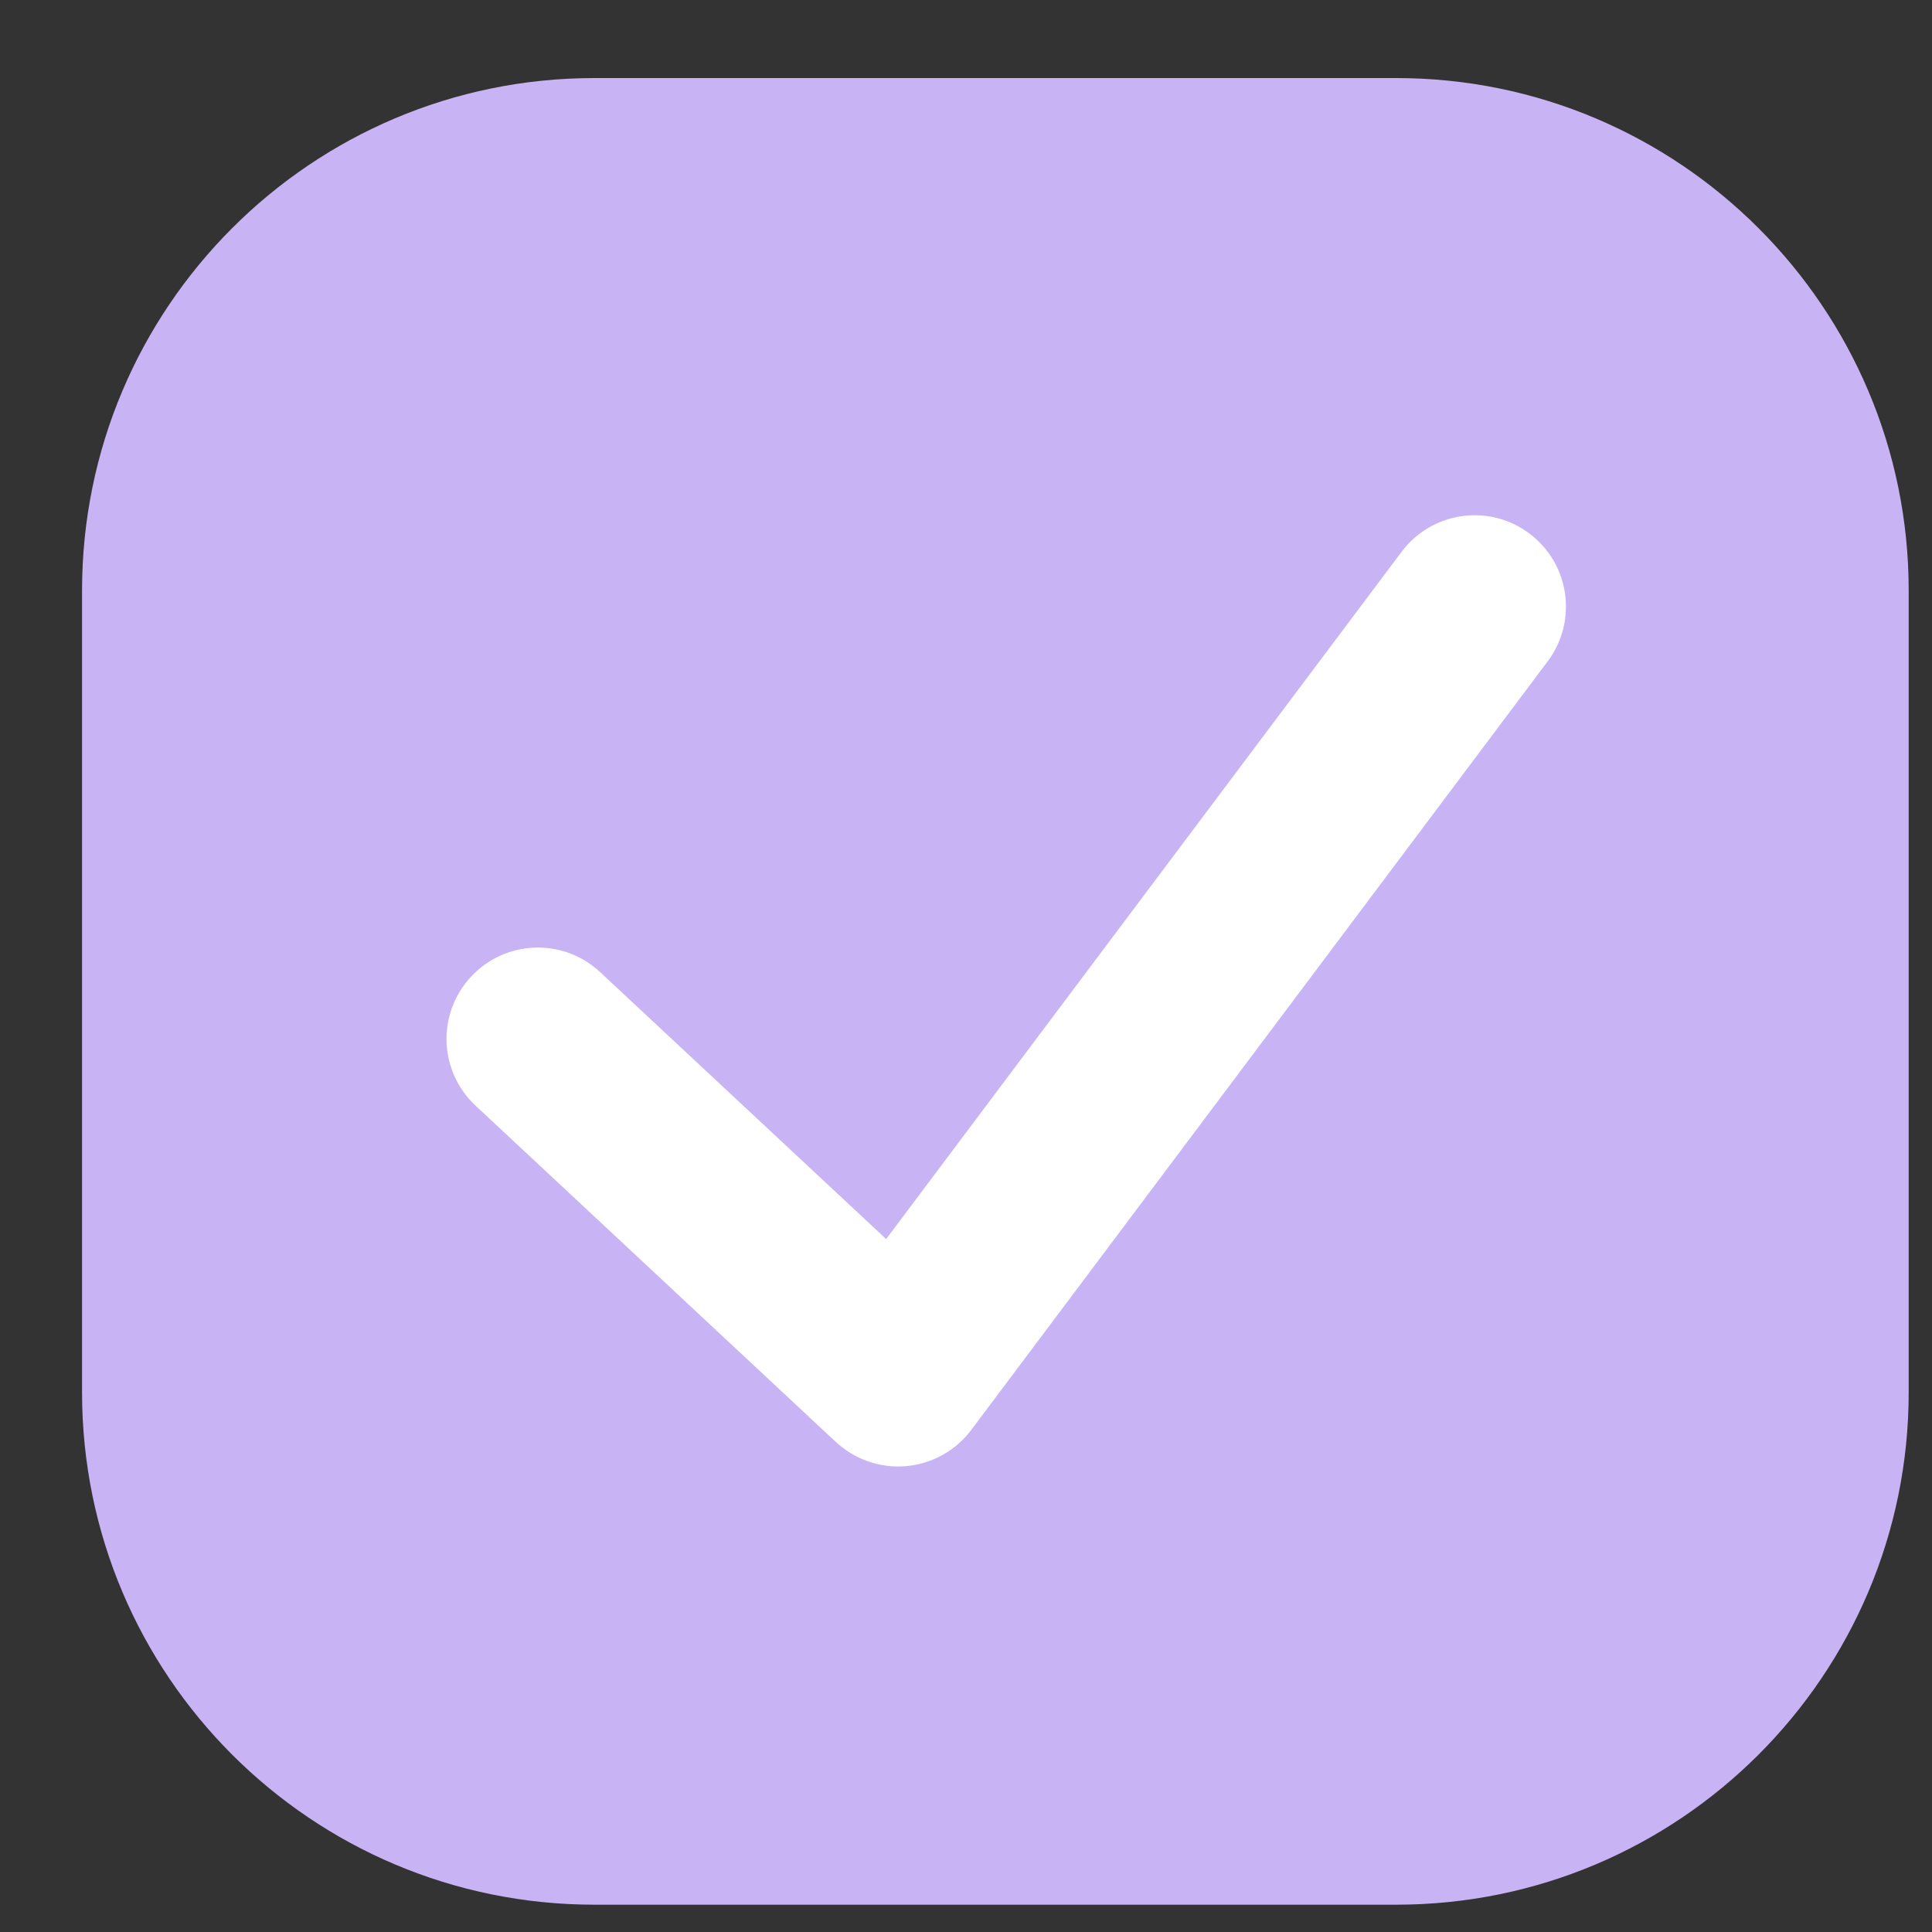
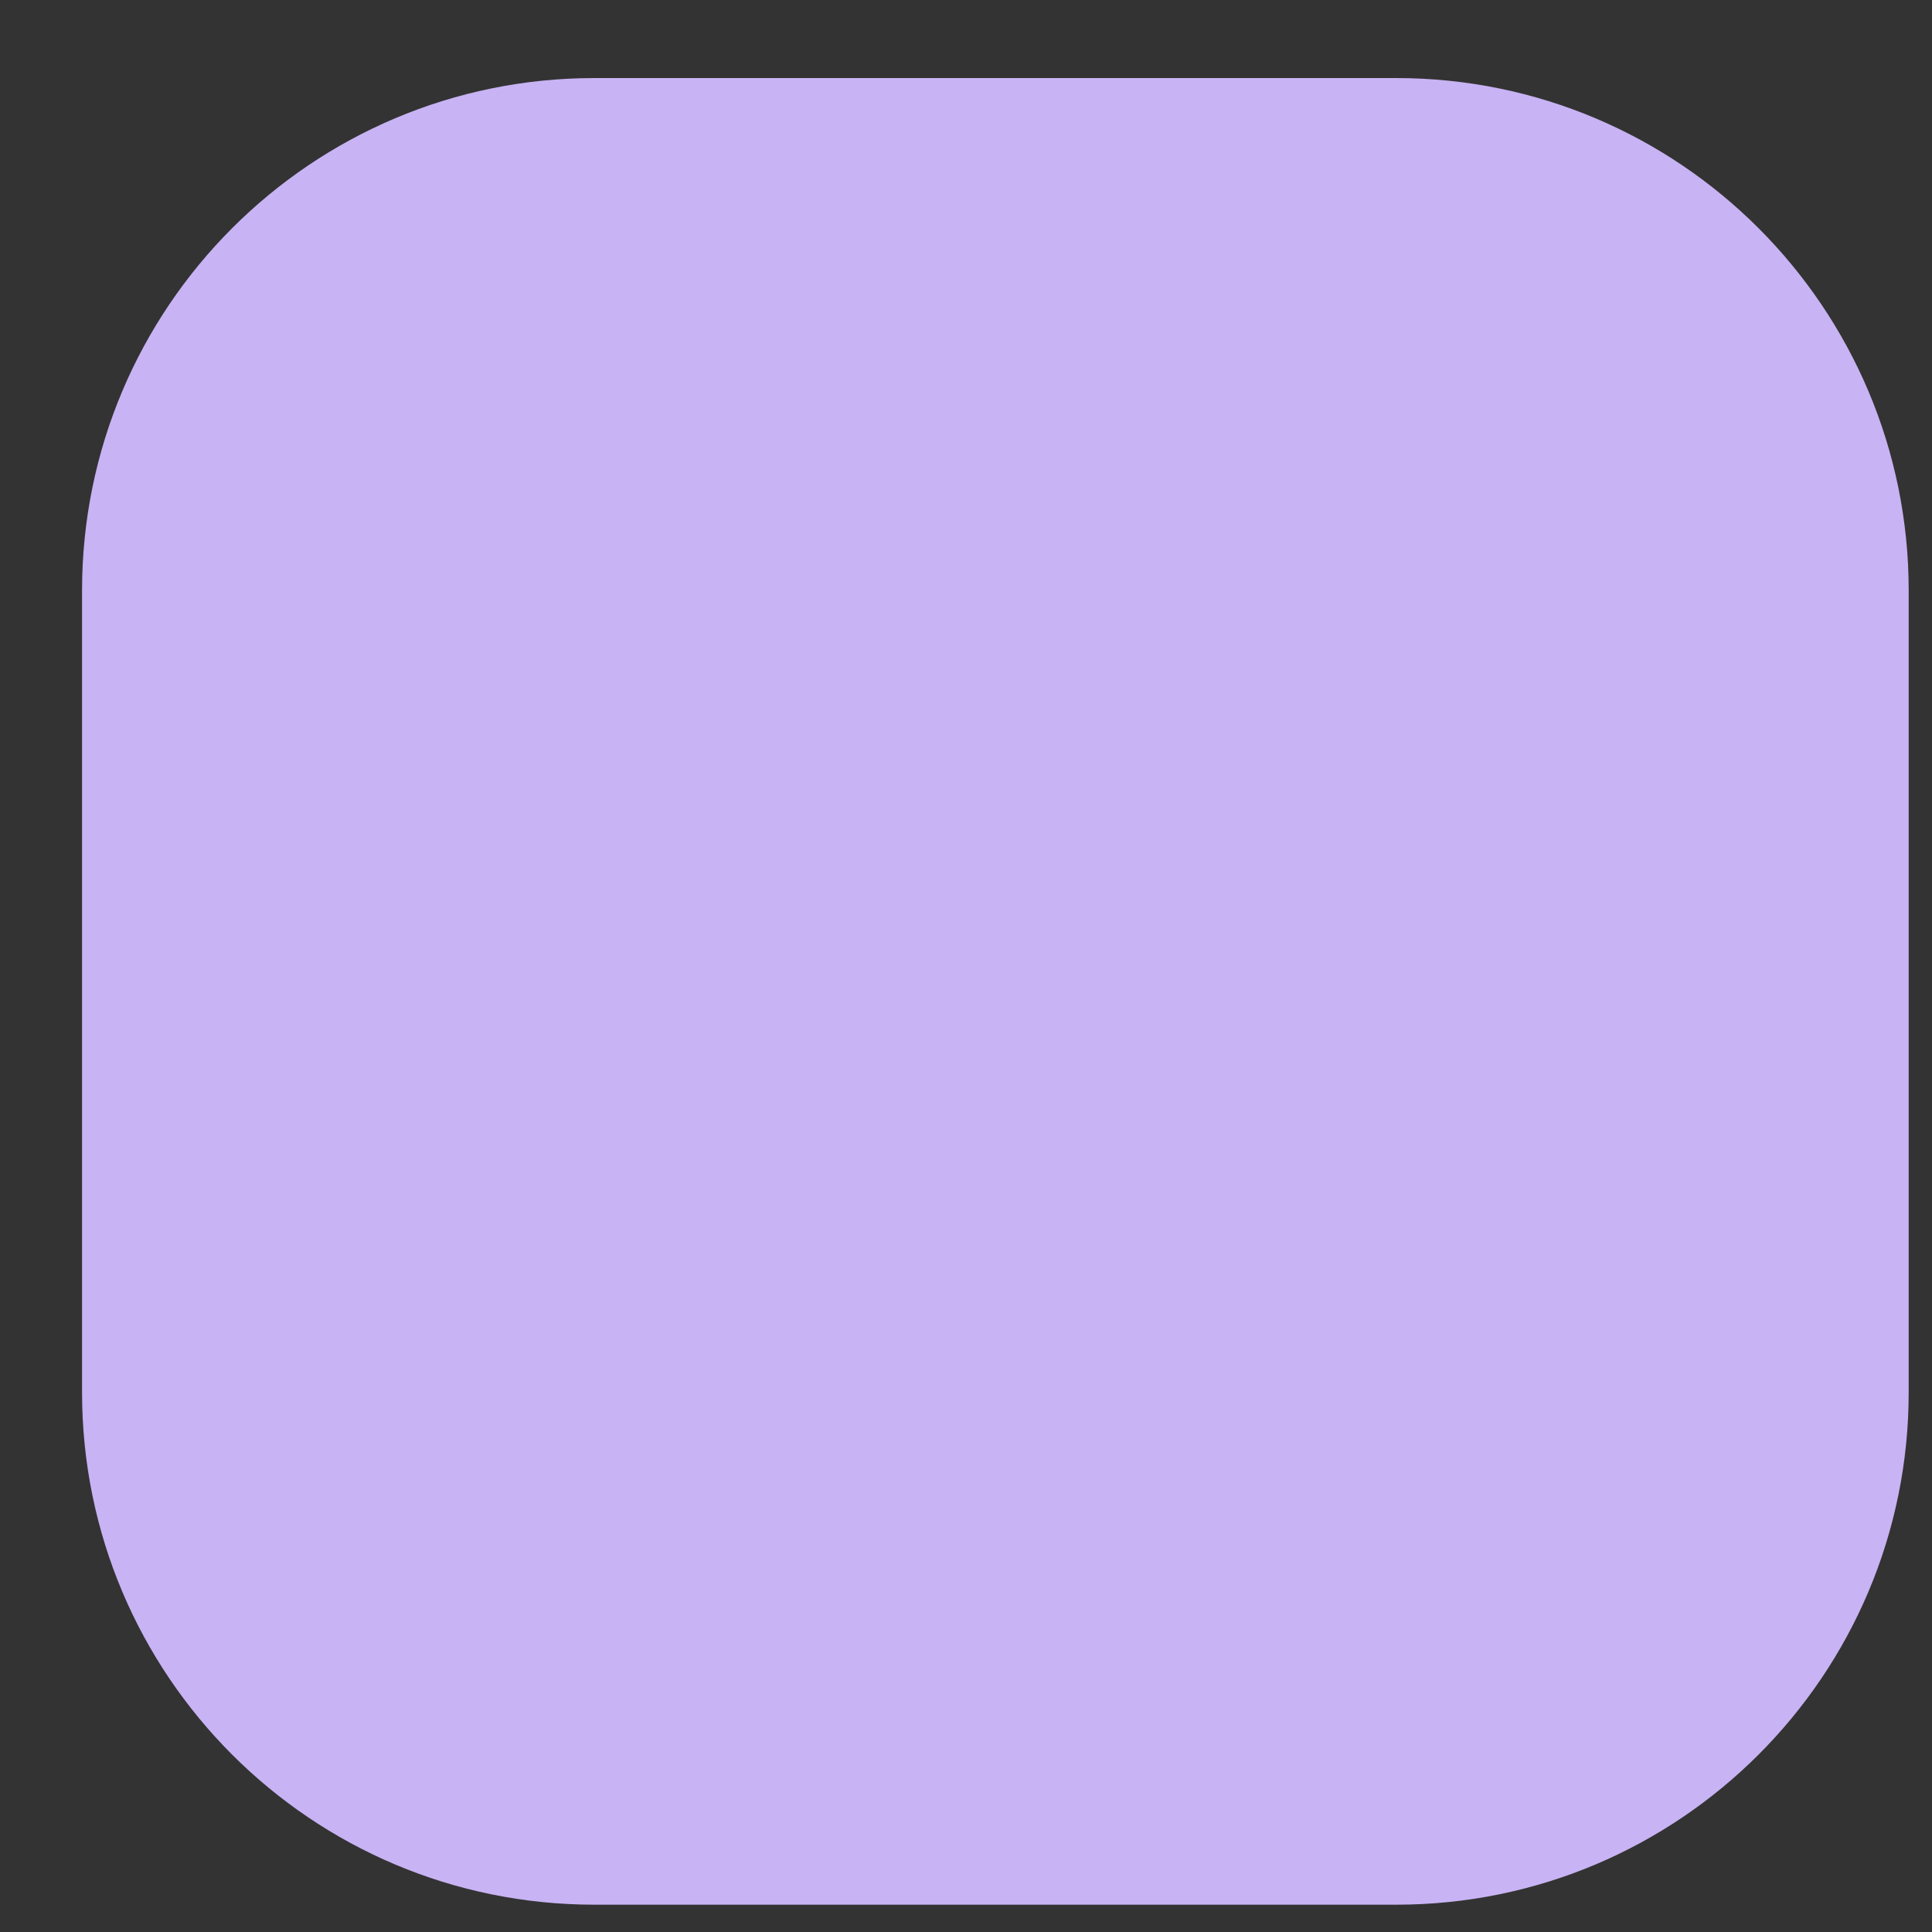
<svg xmlns="http://www.w3.org/2000/svg" width="15" height="15" viewBox="0 0 15 15" fill="none">
  <rect x="0" y="0" width="15" height="15" fill="#333333" stroke="none" />
  <path d="M0.637 4.585C0.637 2.388 2.418 0.606 4.615 0.606H10.84C13.037 0.606 14.819 2.388 14.819 4.585V10.81C14.819 13.007 13.037 14.788 10.84 14.788H4.615C2.418 14.788 0.637 13.007 0.637 10.81V4.585Z" fill="#C8B3F4" />
-   <path fill-rule="evenodd" clip-rule="evenodd" d="M11.874 4.142C12.188 4.377 12.251 4.822 12.016 5.135L7.541 11.102C7.42 11.263 7.236 11.365 7.036 11.383C6.835 11.401 6.637 11.332 6.489 11.195L3.692 8.584C3.406 8.317 3.39 7.869 3.658 7.582C3.925 7.296 4.374 7.28 4.66 7.548L6.88 9.62L10.882 4.284C11.117 3.971 11.561 3.907 11.874 4.142Z" fill="white" />
</svg>